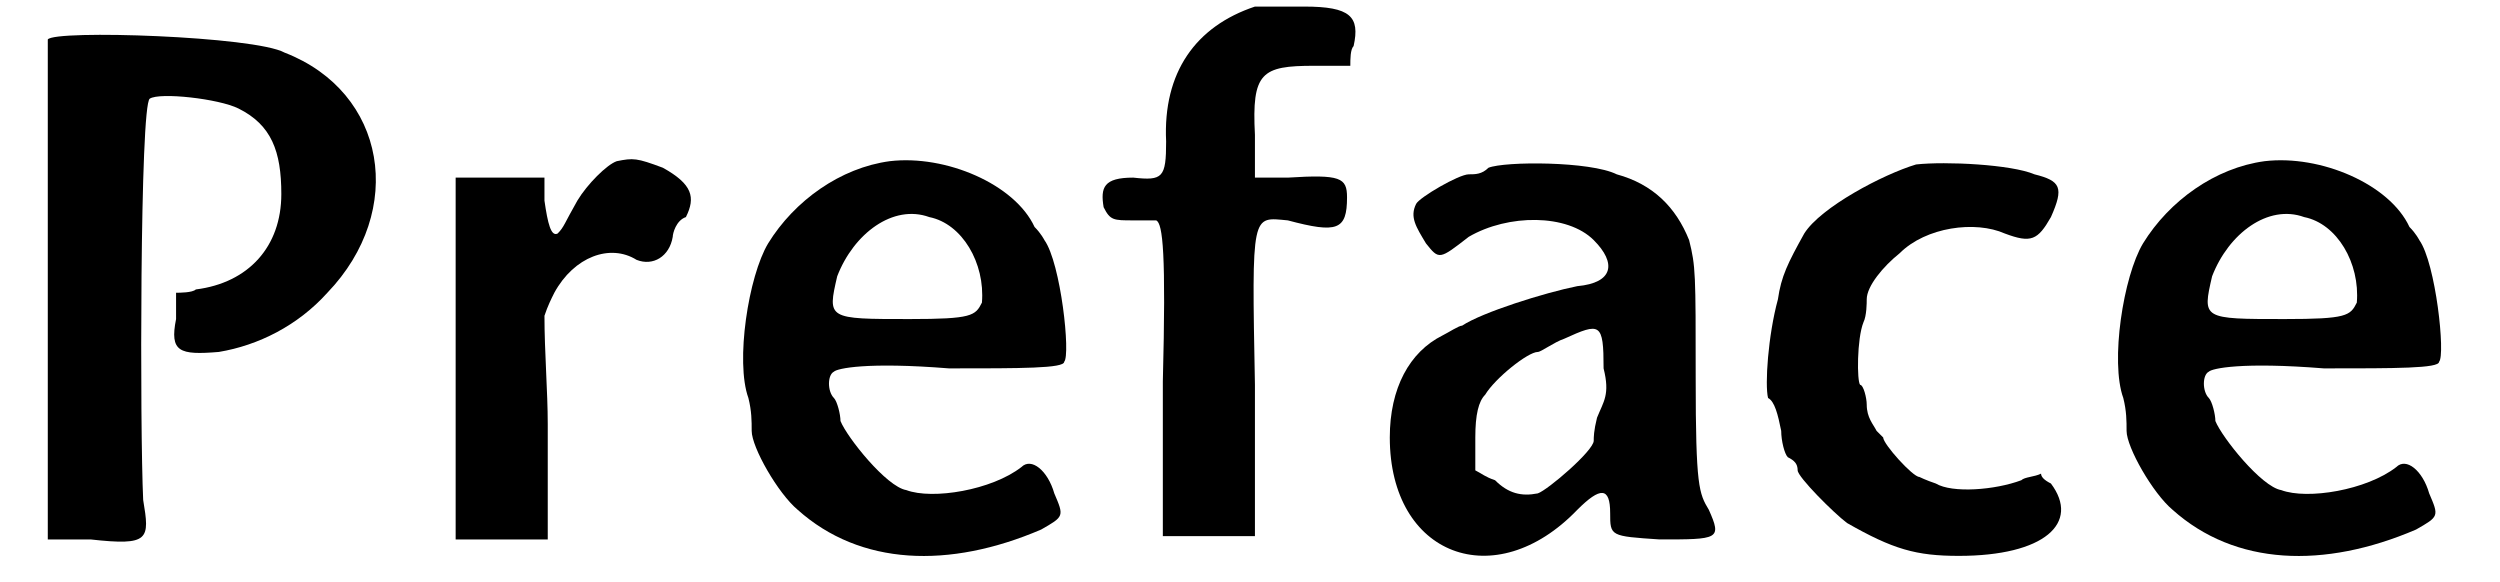
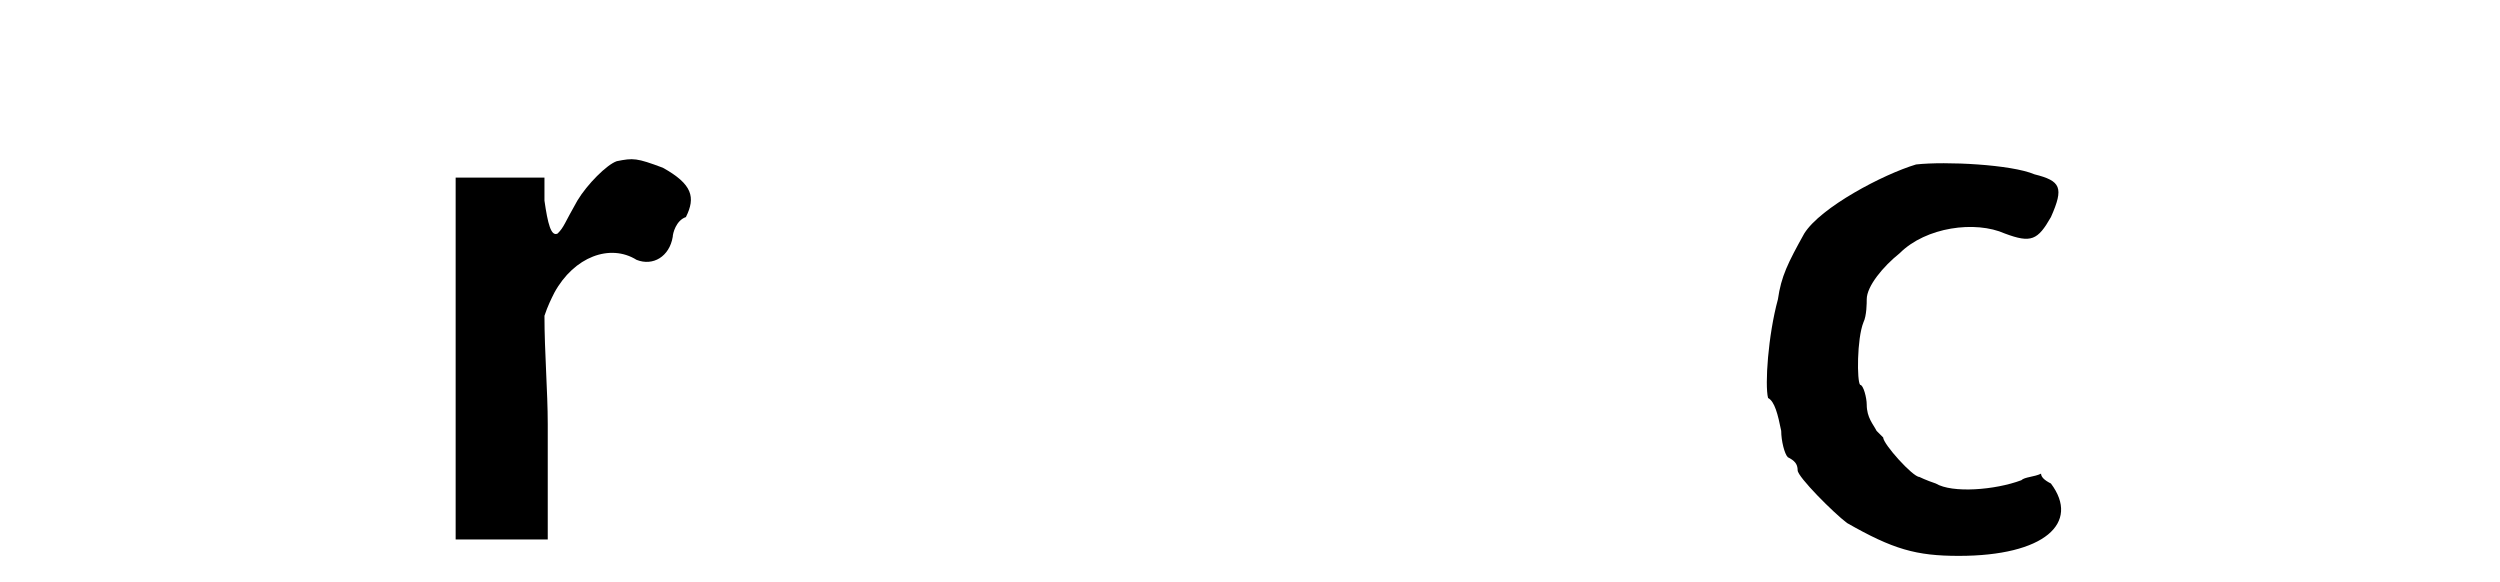
<svg xmlns="http://www.w3.org/2000/svg" xmlns:xlink="http://www.w3.org/1999/xlink" width="73px" height="17px" viewBox="0 0 739 177" version="1.1">
  <defs>
-     <path id="gl2870" d="M 4 4 C 4 6 4 40 4 81 C 4 107 4 131 4 156 C 9 156 14 156 17 156 C 35 158 35 156 33 144 C 32 123 32 24 35 22 C 38 20 56 22 62 25 C 72 30 75 38 75 51 C 75 67 65 78 49 80 C 48 81 44 81 43 81 C 43 84 43 86 43 89 C 41 99 44 100 56 99 C 68 97 80 91 89 81 C 113 56 107 20 76 8 C 67 3 6 1 4 4 z" fill="black" />
    <path id="gl2843" d="M 52 2 C 49 3 43 9 40 14 C 36 21 36 22 34 24 C 32 25 31 21 30 14 C 30 12 30 9 30 7 C 25 7 21 7 16 7 C 13 7 8 7 3 7 C 3 25 3 44 3 62 C 3 80 3 99 3 117 C 8 117 13 117 18 117 C 21 117 26 117 31 117 C 31 105 31 94 31 82 C 31 72 30 60 30 49 C 31 46 32 44 33 42 C 39 31 50 27 58 32 C 63 34 68 31 69 25 C 69 24 70 20 73 19 C 76 13 75 9 66 4 C 58 1 57 1 52 2 z" fill="black" />
-     <path id="gl2826" d="M 49 2 C 34 4 20 14 12 27 C 6 37 2 63 6 74 C 7 78 7 81 7 84 C 7 89 15 103 21 108 C 40 125 67 126 95 114 C 102 110 102 110 99 103 C 97 96 92 92 89 95 C 80 102 62 105 54 102 C 48 101 36 86 34 81 C 34 79 33 75 32 74 C 30 72 30 67 32 66 C 33 65 42 63 67 65 C 89 65 102 65 102 63 C 104 61 101 33 96 26 C 96 26 95 24 93 22 C 87 9 66 0 49 2 M 61 19 C 71 21 78 33 77 45 C 75 49 74 50 55 50 C 30 50 30 50 33 37 C 38 24 50 15 61 19 z" fill="black" />
-     <path id="gl3861" d="M 48 2 C 30 8 20 22 21 43 C 21 54 20 55 11 54 C 2 54 1 57 2 63 C 4 67 5 67 11 67 C 14 67 18 67 18 67 C 20 68 21 77 20 116 C 20 132 20 147 20 163 C 24 163 30 163 34 163 C 38 163 44 163 48 163 C 48 147 48 132 48 117 C 47 64 47 66 58 67 C 73 71 76 70 76 60 C 76 54 74 53 58 54 C 55 54 51 54 48 54 C 48 50 48 45 48 41 C 47 22 50 20 66 20 C 70 20 73 20 77 20 C 77 18 77 15 78 14 C 80 5 77 2 63 2 C 57 2 51 2 48 2 z" fill="black" />
-     <path id="gl2831" d="M 34 4 C 32 6 30 6 28 6 C 25 6 13 13 12 15 C 10 19 12 22 15 27 C 19 32 19 32 28 25 C 40 18 58 18 66 26 C 73 33 72 39 61 40 C 51 42 32 48 26 52 C 25 52 22 54 20 55 C 10 60 4 71 4 86 C 4 122 36 134 61 108 C 68 101 71 101 71 109 C 71 116 71 116 86 117 C 104 117 105 117 101 108 C 98 103 97 101 97 68 C 97 36 97 34 95 26 C 91 16 84 9 73 6 C 65 2 39 2 34 4 M 69 65 C 71 73 69 75 67 80 C 66 84 66 86 66 87 C 66 90 52 102 49 103 C 44 104 40 103 36 99 C 33 98 32 97 30 96 C 30 92 30 90 30 86 C 30 79 31 75 33 73 C 36 68 46 60 49 60 C 50 60 54 57 57 56 C 68 51 69 51 69 65 z" fill="black" />
    <path id="gl2833" d="M 49 3 C 39 6 20 16 15 24 C 10 33 8 37 7 44 C 4 55 3 70 4 74 C 6 75 7 79 8 84 C 8 87 9 91 10 92 C 12 93 13 94 13 96 C 13 98 24 109 28 112 C 42 120 49 122 62 122 C 88 122 99 112 90 100 C 88 99 87 98 87 97 C 85 98 82 98 81 99 C 73 102 60 103 55 100 C 52 99 50 98 50 98 C 48 98 39 88 39 86 C 39 86 38 85 37 84 C 36 82 34 80 34 76 C 34 74 33 70 32 70 C 31 69 31 56 33 51 C 34 49 34 45 34 44 C 34 40 39 34 44 30 C 52 22 67 20 76 24 C 84 27 86 26 90 19 C 94 10 93 8 85 6 C 78 3 58 2 49 3 z" fill="black" />
-     <path id="gl2826" d="M 49 2 C 34 4 20 14 12 27 C 6 37 2 63 6 74 C 7 78 7 81 7 84 C 7 89 15 103 21 108 C 40 125 67 126 95 114 C 102 110 102 110 99 103 C 97 96 92 92 89 95 C 80 102 62 105 54 102 C 48 101 36 86 34 81 C 34 79 33 75 32 74 C 30 72 30 67 32 66 C 33 65 42 63 67 65 C 89 65 102 65 102 63 C 104 61 101 33 96 26 C 96 26 95 24 93 22 C 87 9 66 0 49 2 M 61 19 C 71 21 78 33 77 45 C 75 49 74 50 55 50 C 30 50 30 50 33 37 C 38 24 50 15 61 19 z" fill="black" />
  </defs>
  <use xlink:href="#gl2870" x="0" y="8" />
  <use xlink:href="#gl2843" x="125" y="47" />
  <use xlink:href="#gl2826" x="211" y="47" />
  <use xlink:href="#gl3861" x="323" y="0" />
  <use xlink:href="#gl2831" x="408" y="47" />
  <use xlink:href="#gl2833" x="523" y="47" />
  <use xlink:href="#gl2826" x="629" y="47" />
</svg>